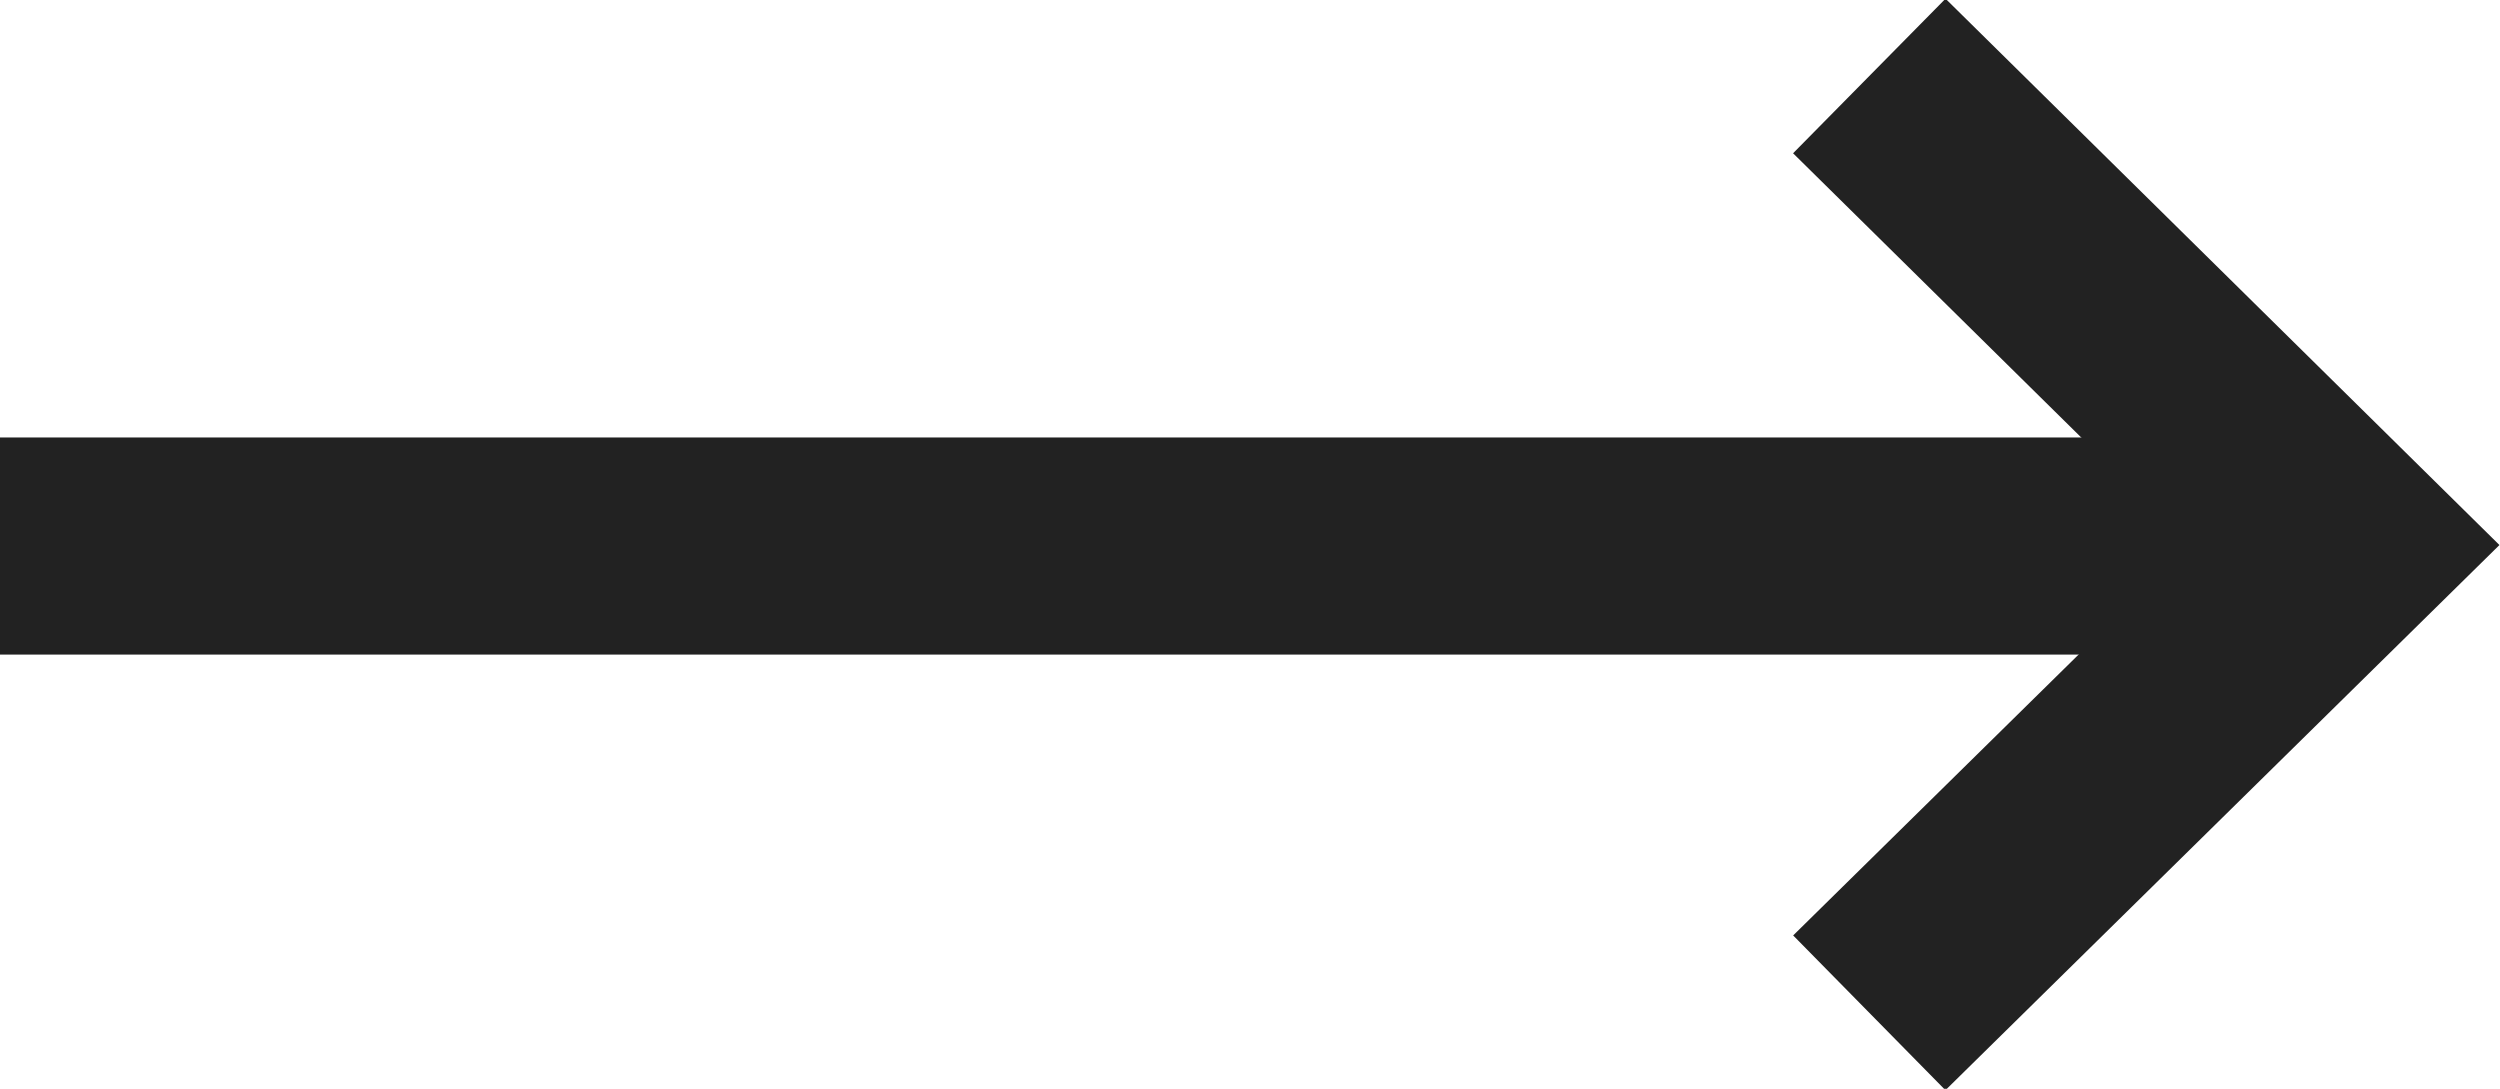
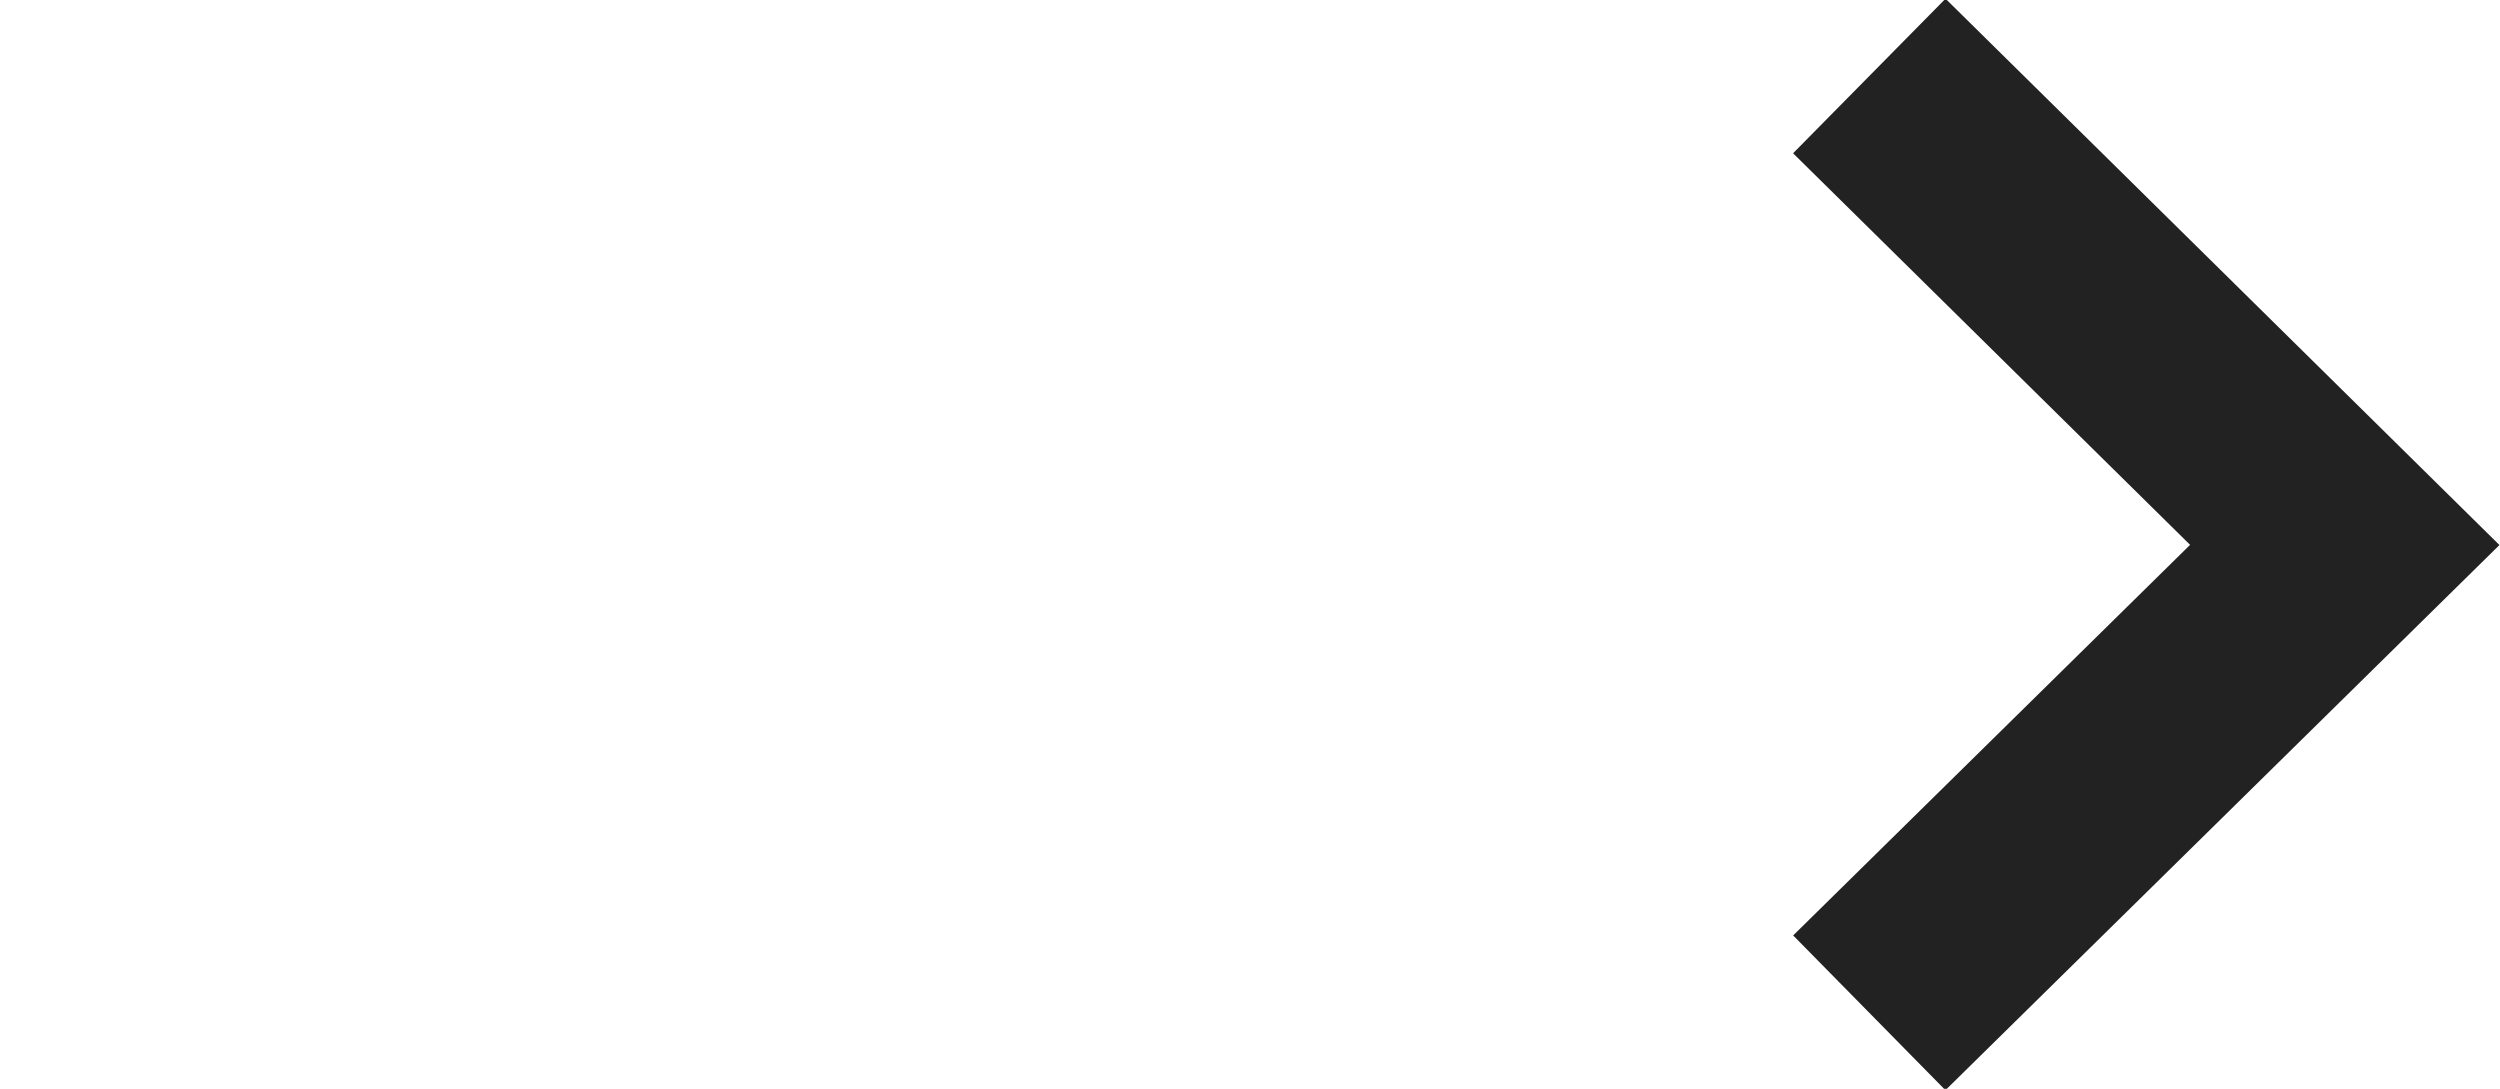
<svg xmlns="http://www.w3.org/2000/svg" id="组_10_拷贝" data-name="组 10 拷贝" width="23.03" height="10.03" viewBox="0 0 23.03 10.03">
  <defs>
    <style>
      .cls-1 {
        fill: #222;
      }

      .cls-2 {
        fill: none;
        stroke: #222;
        stroke-width: 2px;
        fill-rule: evenodd;
      }
    </style>
  </defs>
-   <rect id="矩形_18" data-name="矩形 18" class="cls-1" y="4.03" width="21" height="2" />
  <path id="矩形_15" data-name="矩形 15" class="cls-2" d="M1529.22,1497.67l4.38,4.32-4.38,4.31" transform="translate(-1512 -1496.97)" />
</svg>